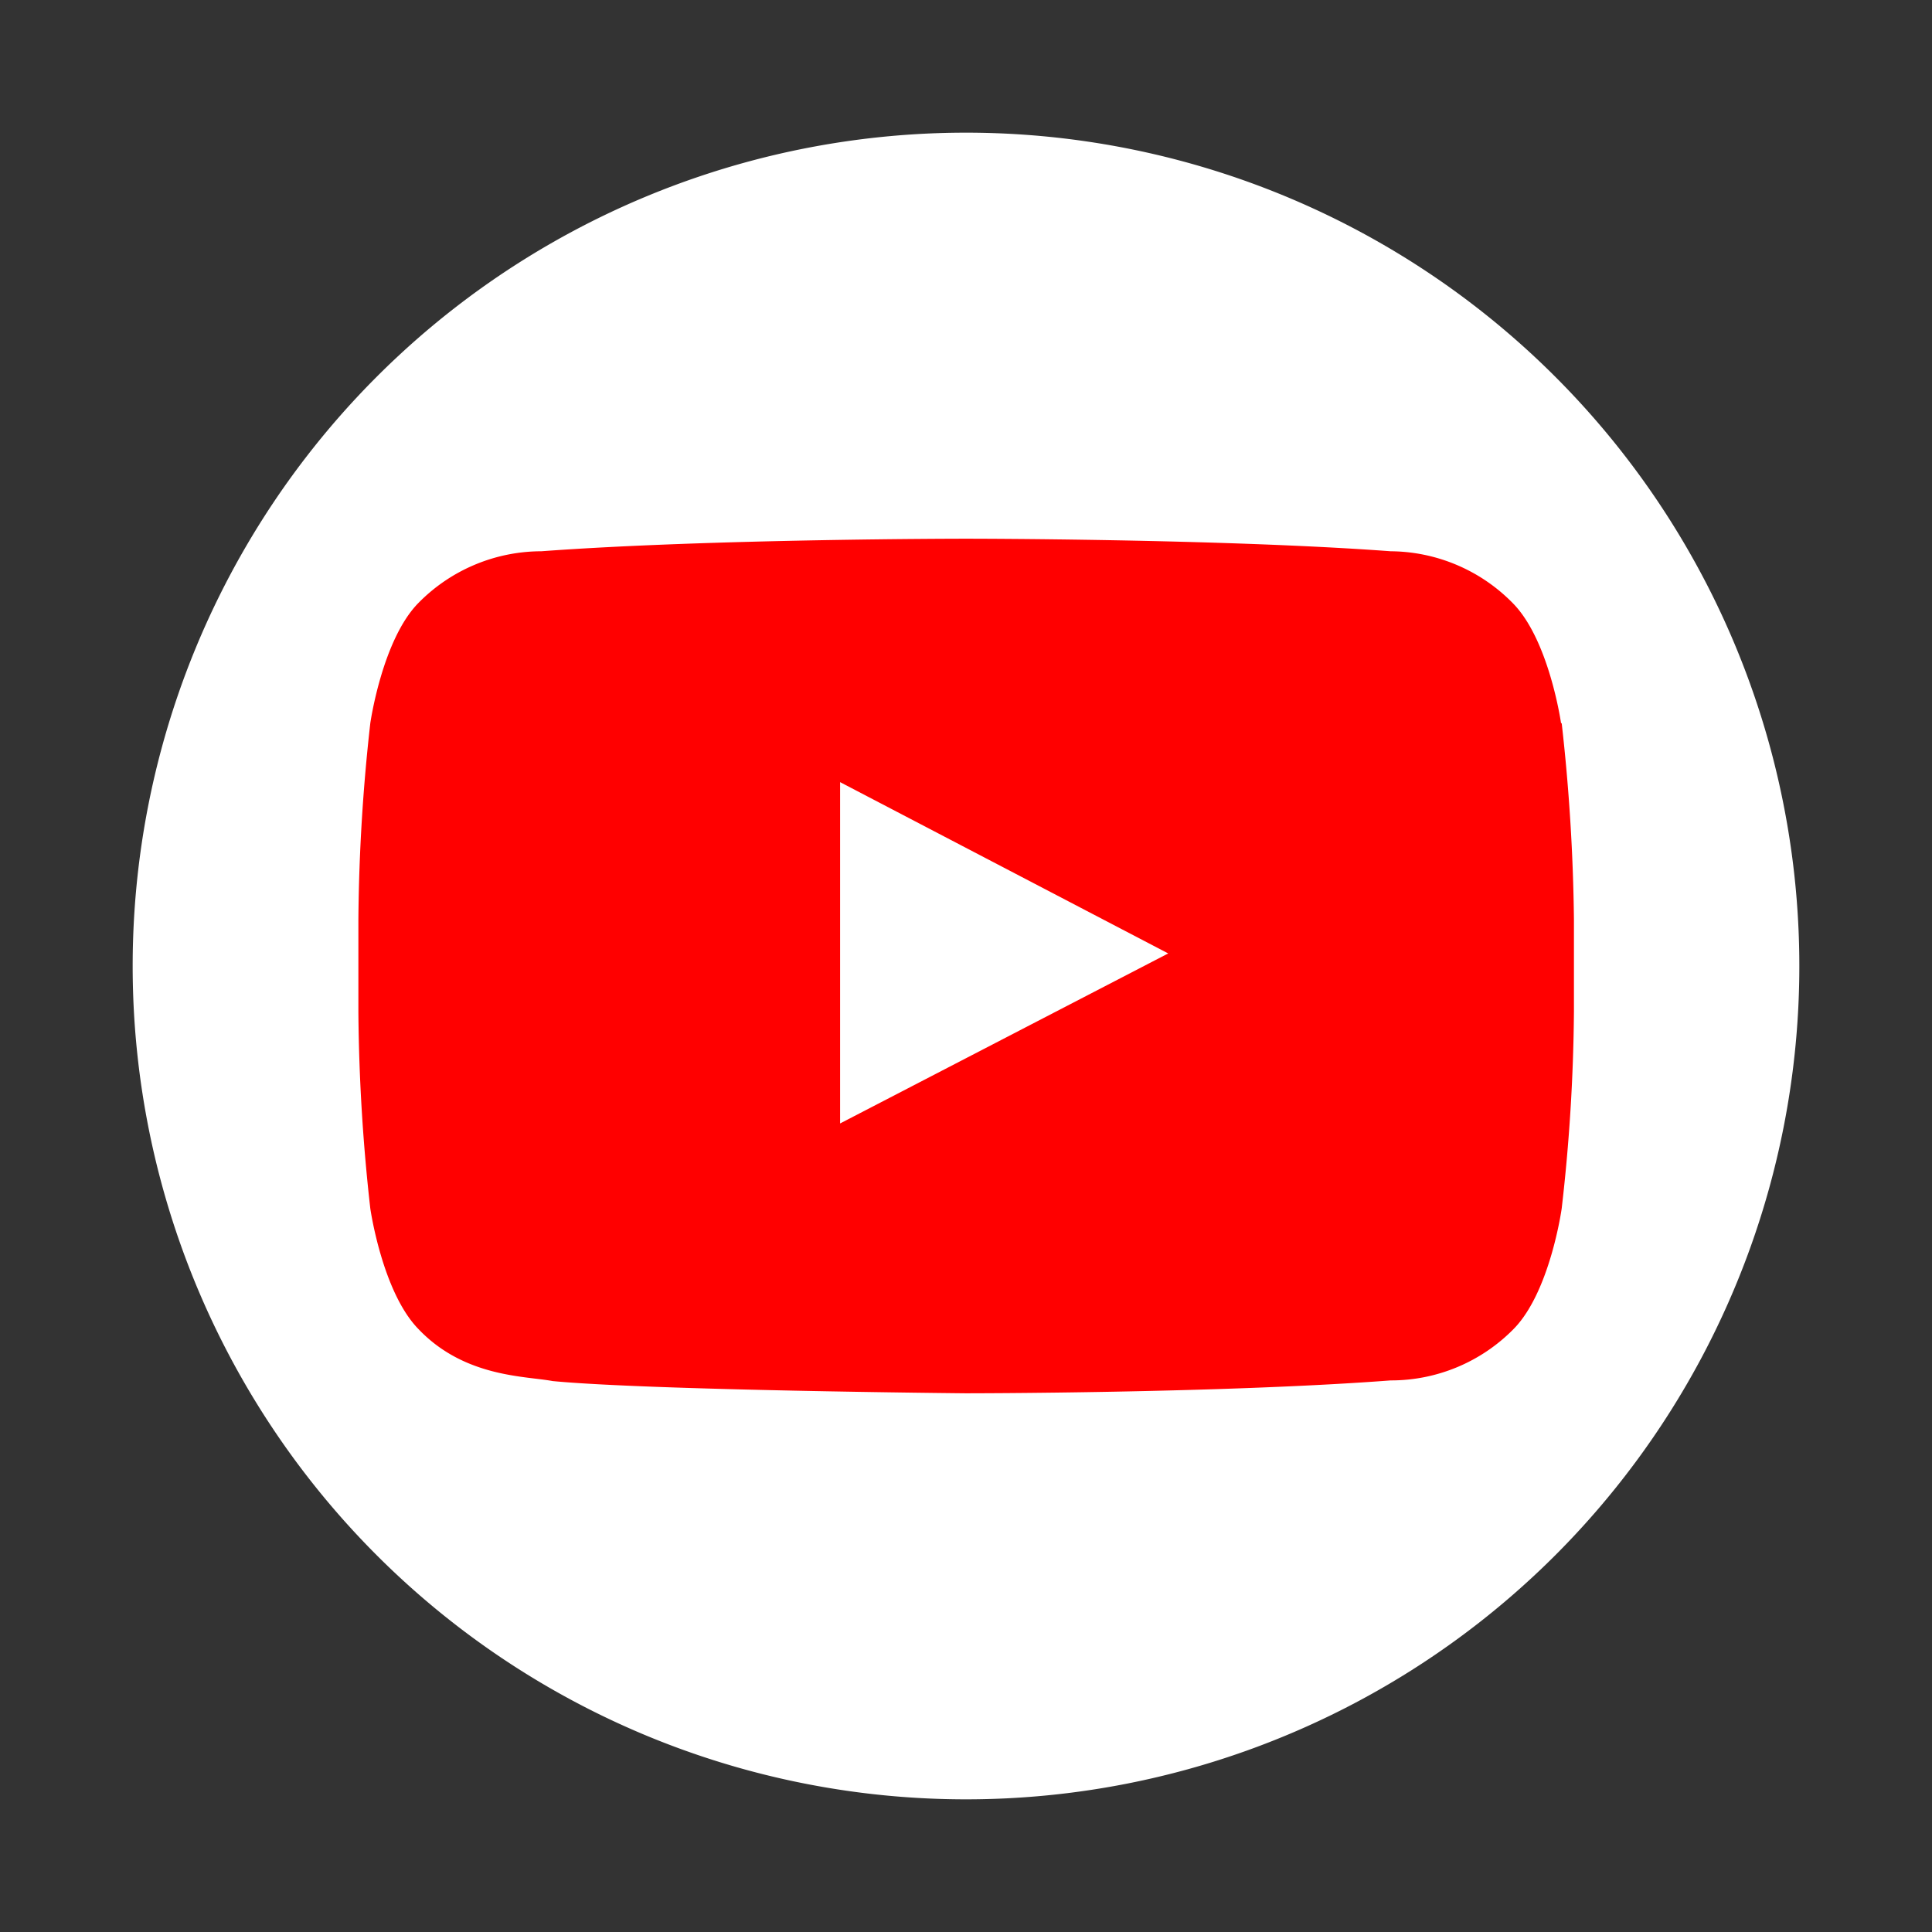
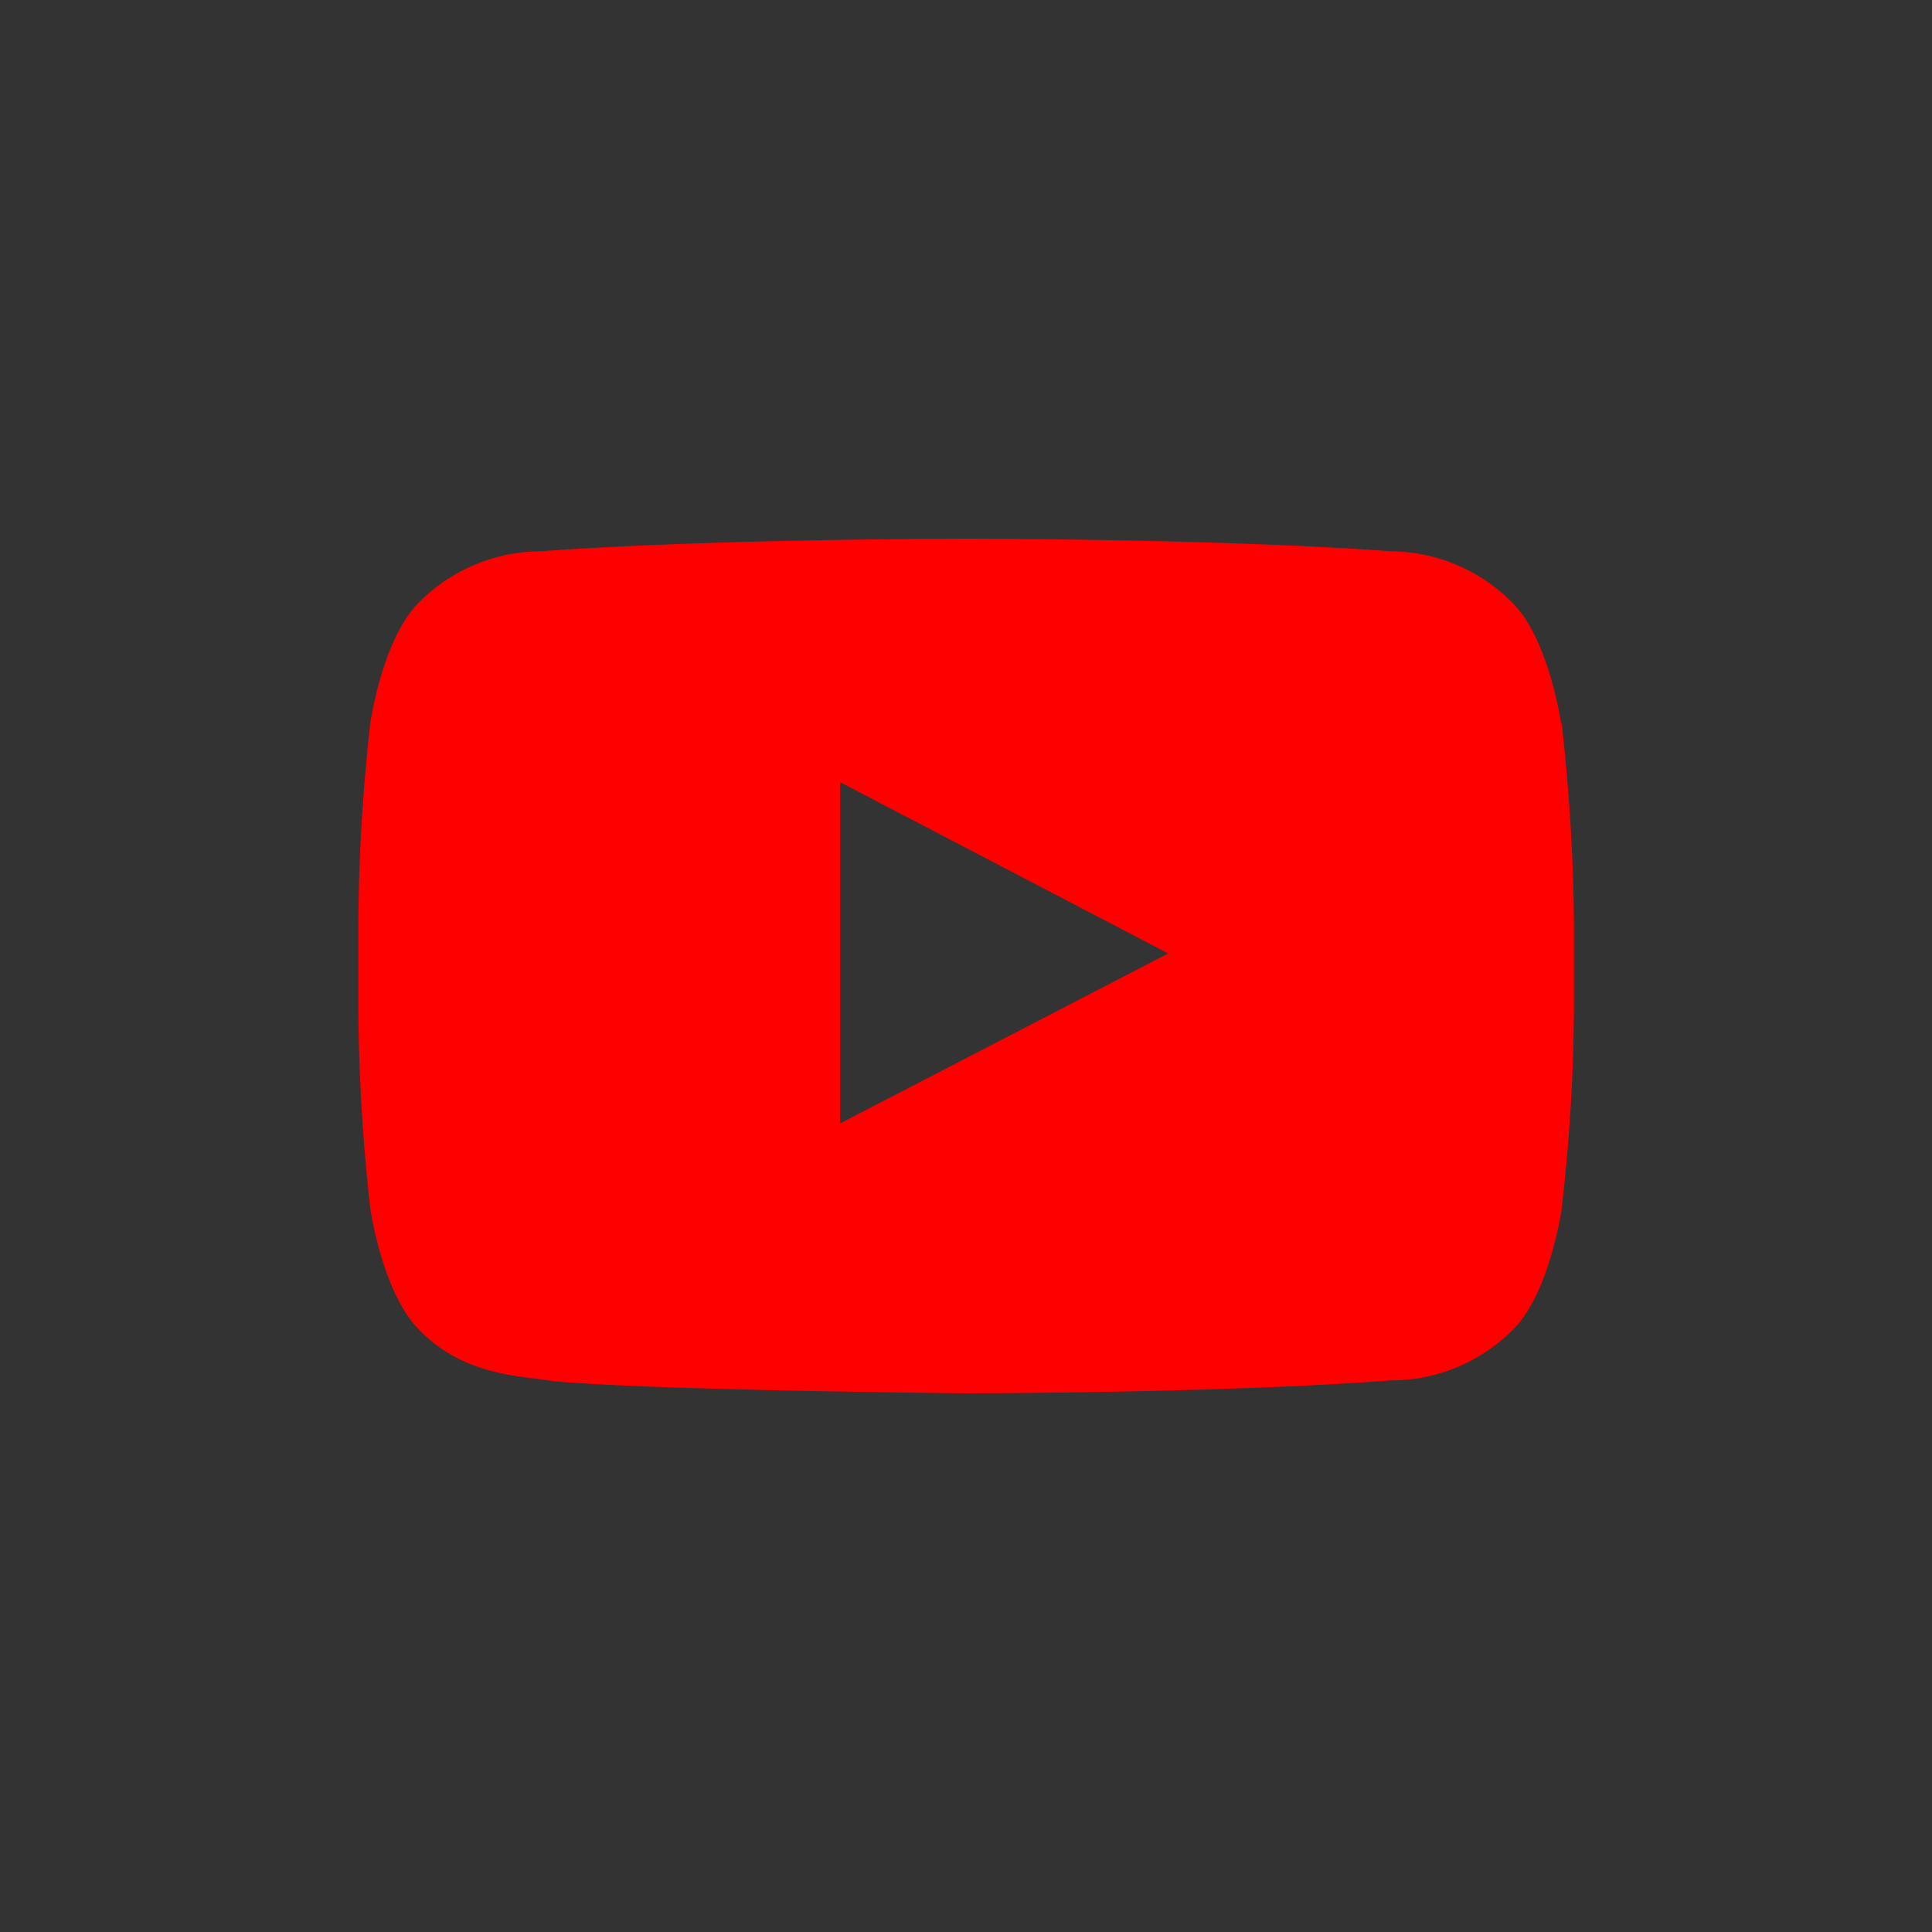
<svg xmlns="http://www.w3.org/2000/svg" viewBox="0 0 60 60" data-sanitized-data-name="图层 1" data-name="图层 1" id="图层_1">
  <rect x="0" y="0" width="60" height="60" fill="#333333" stroke="none" />
  <defs>
    <style>.cls-1{fill:#fff;}.cls-1,.cls-2{fill-rule:evenodd;}.cls-2{fill:red;}</style>
  </defs>
  <title>社交媒体logo</title>
-   <path d="M30,4.12A25.88,25.88,0,1,1,4.12,30,25.88,25.88,0,0,1,30,4.12Z" class="cls-1" />
  <path d="M48.48,22.46s-.37-2.6-1.51-3.74a5.36,5.36,0,0,0-3.78-1.6C37.92,16.73,30,16.73,30,16.73h0s-7.91,0-13.19.39A5.36,5.36,0,0,0,13,18.72c-1.13,1.14-1.5,3.74-1.5,3.74a58.11,58.11,0,0,0-.37,6.11v2.86a58.05,58.05,0,0,0,.37,6.1s.37,2.6,1.5,3.75c1.43,1.5,3.32,1.45,4.16,1.61,3,.29,12.83.38,12.83.38s7.93,0,13.2-.4A5.34,5.34,0,0,0,47,41.28c1.14-1.15,1.5-3.75,1.5-3.75a56.61,56.61,0,0,0,.38-6.11V28.56a59.68,59.68,0,0,0-.38-6.1ZM26.09,34.89V24.29l10.19,5.32Z" class="cls-2" />
</svg>